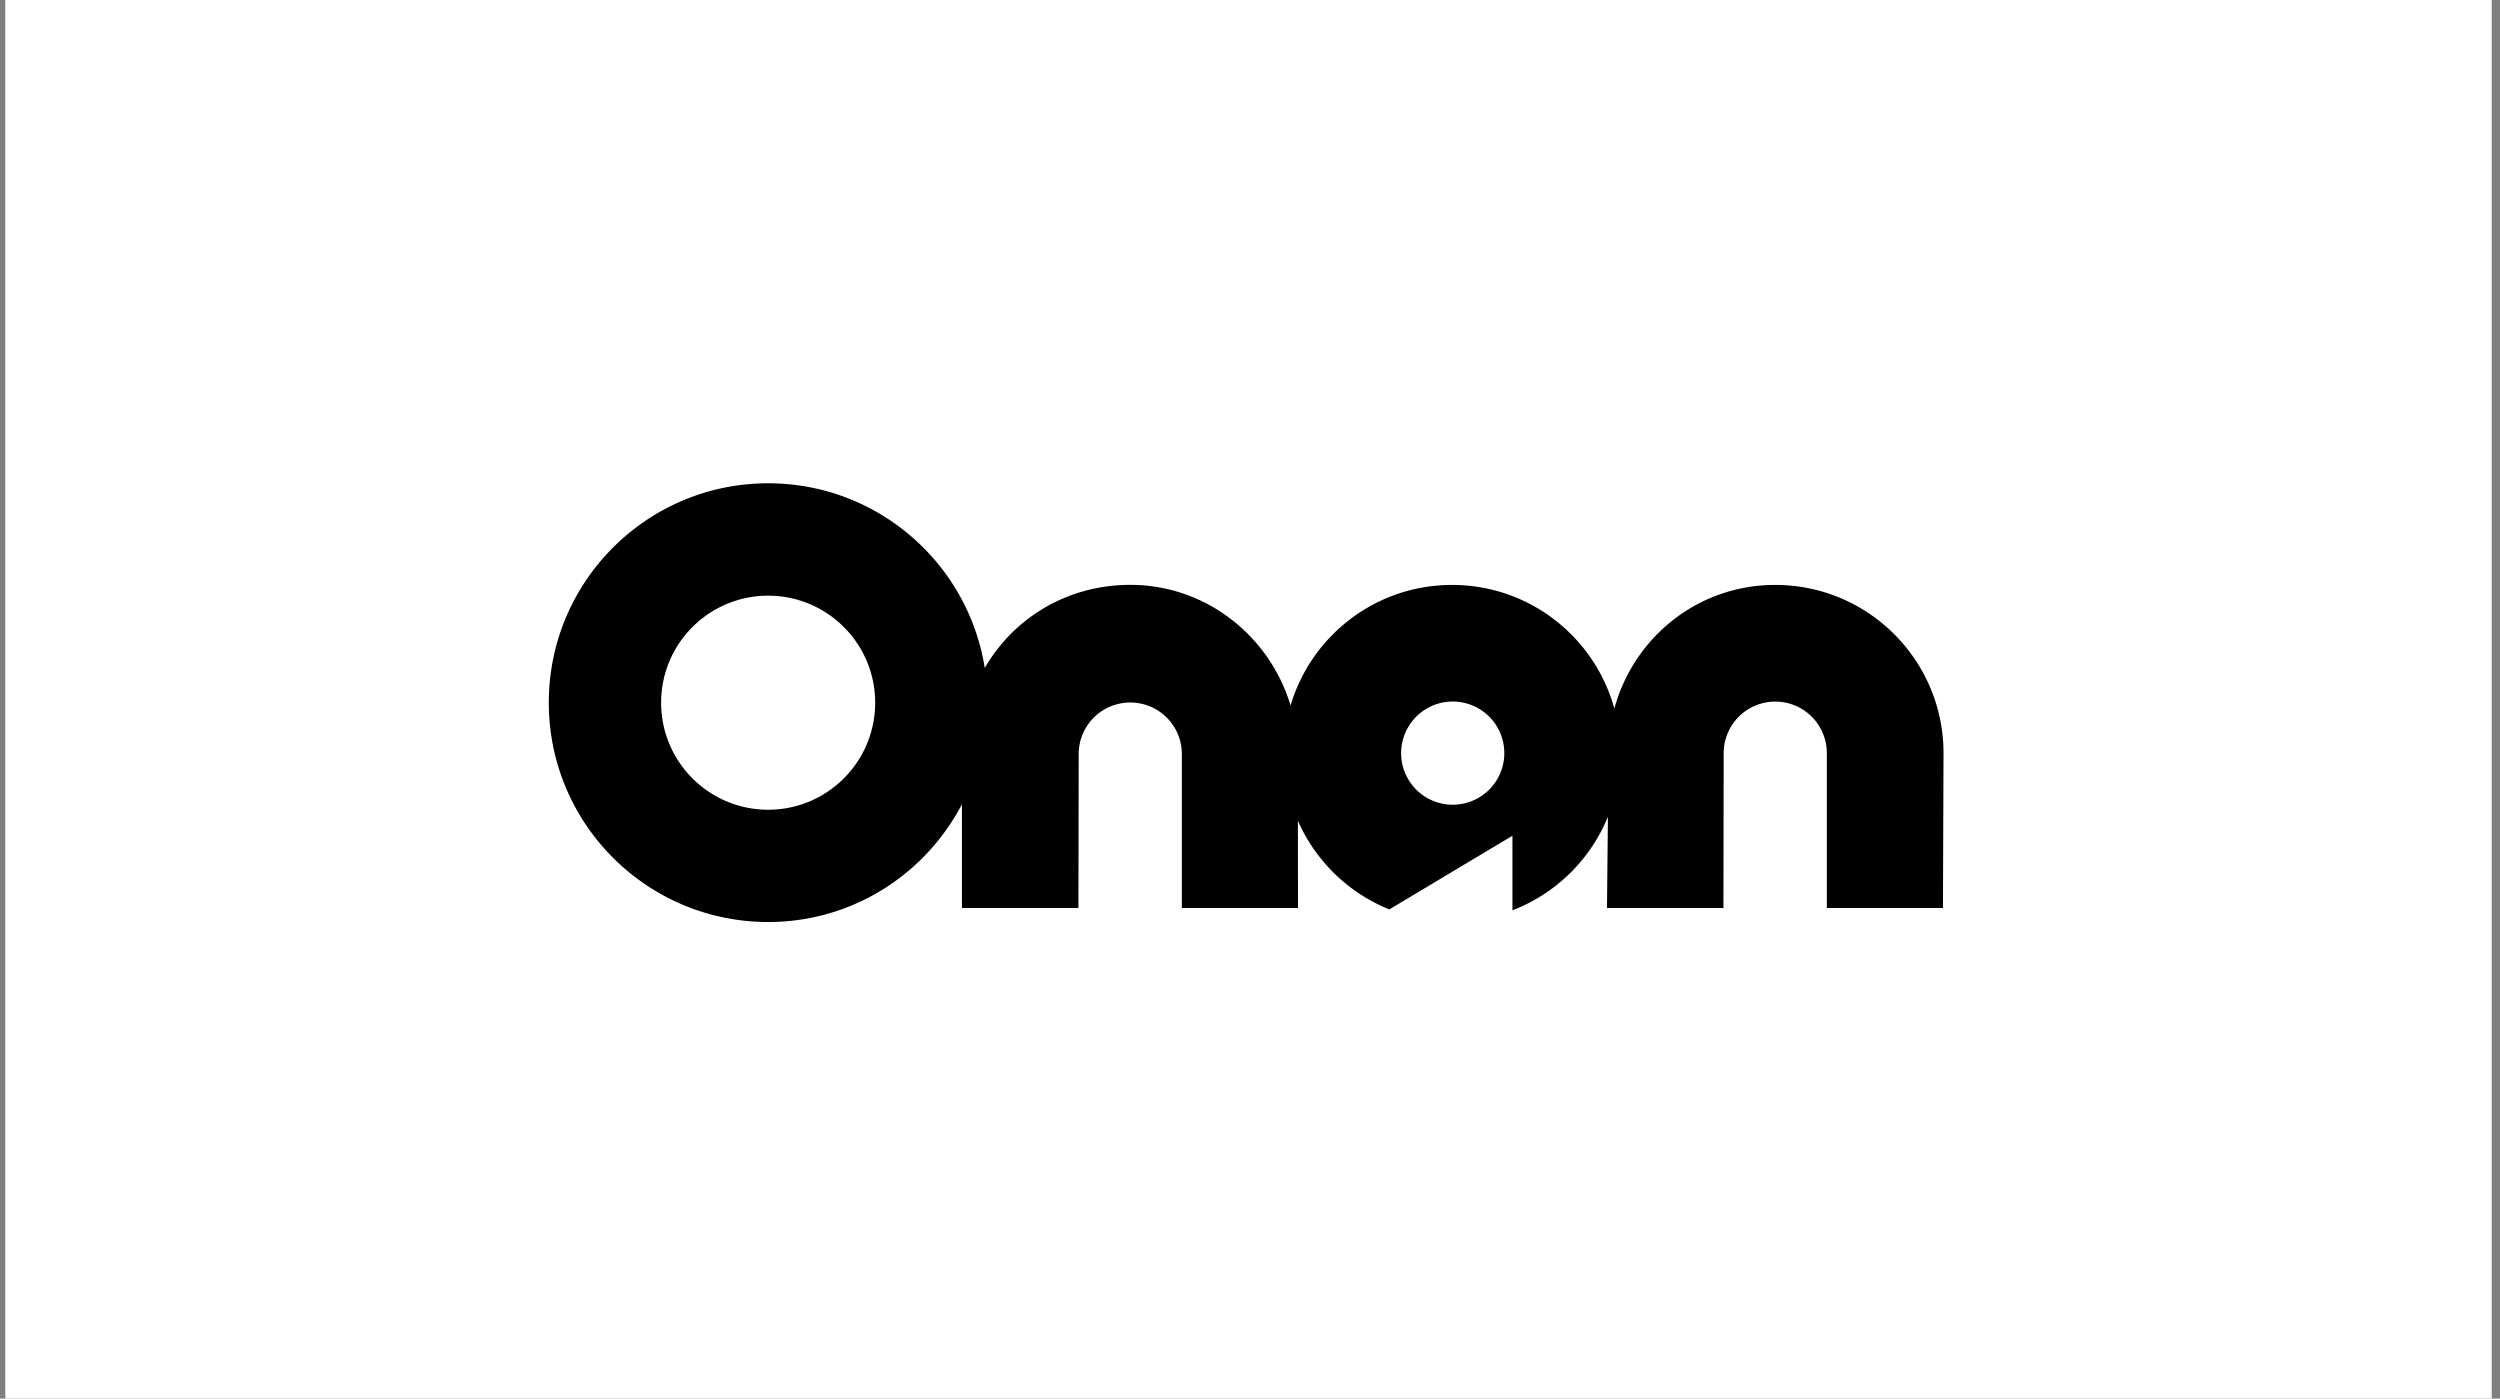
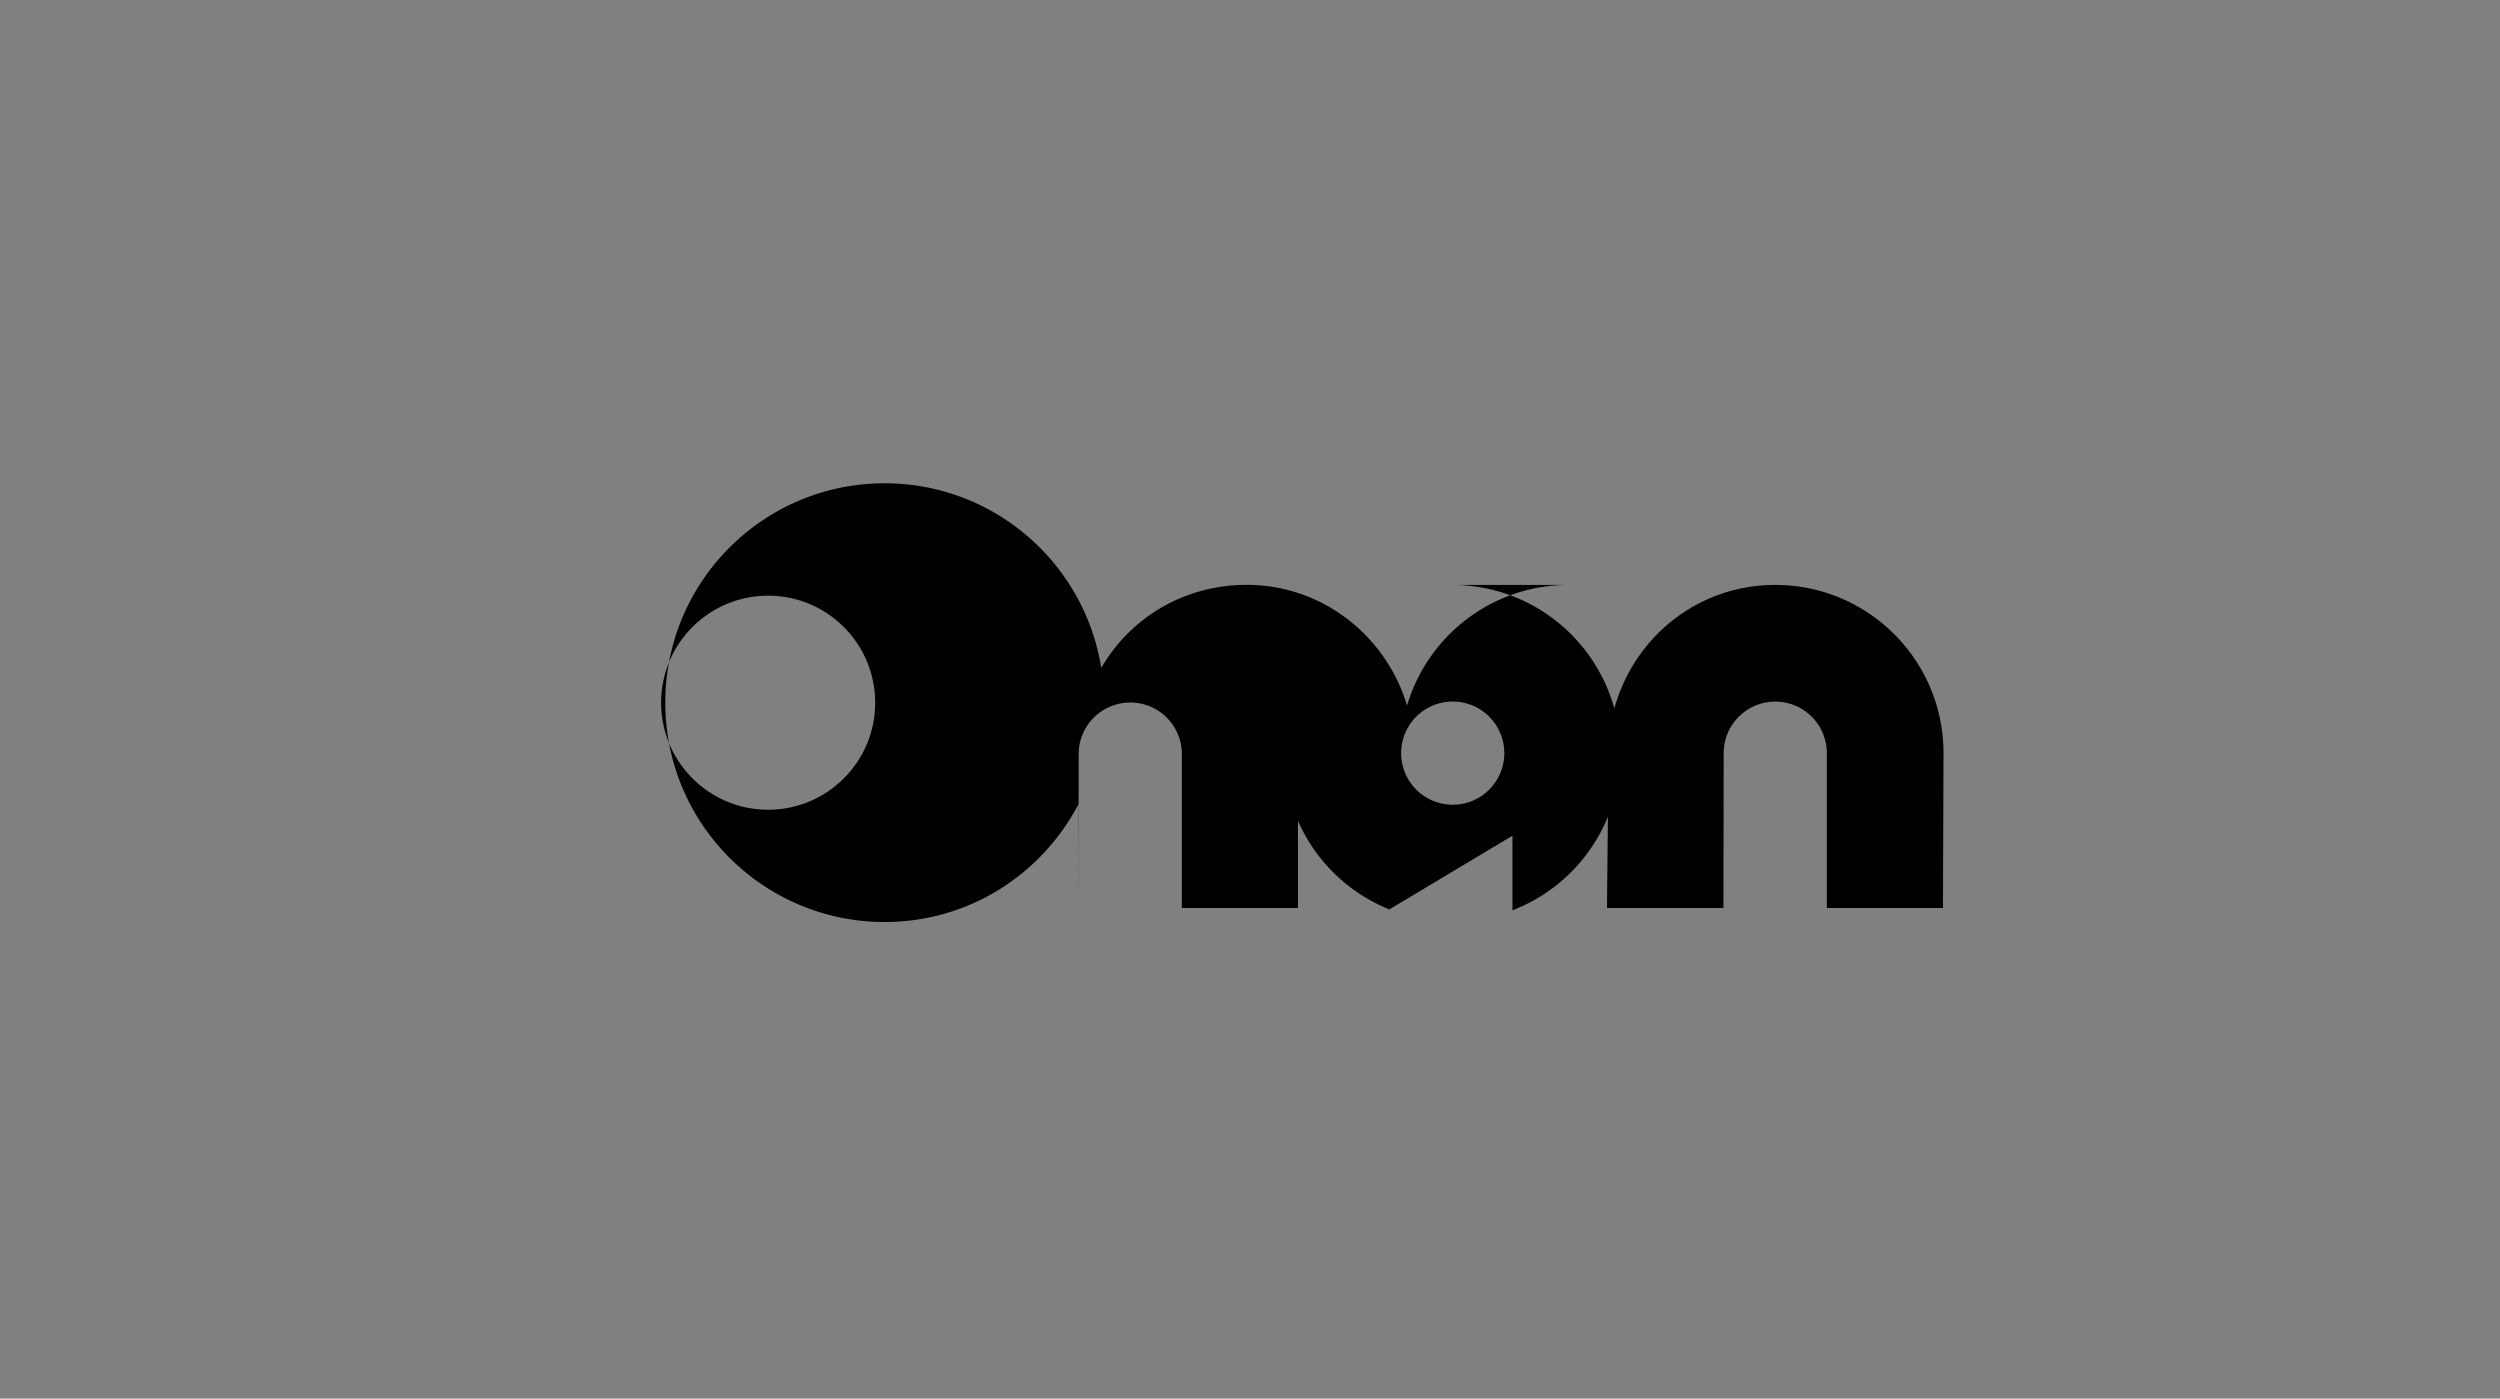
<svg xmlns="http://www.w3.org/2000/svg" width="286" height="160" fill="none">
  <rect width="100%" height="100%" fill="#808080" stroke="none" />
-   <path fill="#fff" d="M.606 0H285.05v160H.606z" />
-   <path fill="#000" fill-rule="evenodd" d="M87.877 68.147c6.762 0 12.243 5.48 12.243 12.243 0 6.762-5.481 12.243-12.243 12.243-6.762 0-12.243-5.481-12.243-12.243-.007-6.762 5.48-12.243 12.243-12.243Zm78.238-1.232c8.862 0 16.324 5.985 18.564 14.14 2.24-8.148 9.548-14.14 18.41-14.14 10.633 0 19.249 8.617 19.249 19.25l-.063 17.71H208.99v-17.71a5.897 5.897 0 0 0-5.901-5.901 5.897 5.897 0 0 0-5.901 5.9l-.028 17.711h-13.321l.105-10.437a19.312 19.312 0 0 1-10.92 10.703v-8.533l-14.084 8.428a19.3 19.3 0 0 1-10.458-10.143l.007 9.982h-13.286v-17.71a5.894 5.894 0 0 0-6.006-5.796 5.9 5.9 0 0 0-5.796 5.796l-.028 17.71h-13.327V92.01c-4.193 8.001-12.51 13.468-22.17 13.468-13.859 0-25.094-11.235-25.094-25.095s11.235-25.095 25.095-25.095c12.509 0 22.883 9.156 24.78 21.133 3.325-5.768 9.498-9.513 16.638-9.513 8.701 0 15.967 5.88 18.347 13.804 2.352-7.973 9.73-13.797 18.473-13.797Zm0 13.342a5.902 5.902 0 1 1-.001 11.803 5.902 5.902 0 0 1 .001-11.803Z" clip-rule="evenodd" />
+   <path fill="#000" fill-rule="evenodd" d="M87.877 68.147c6.762 0 12.243 5.48 12.243 12.243 0 6.762-5.481 12.243-12.243 12.243-6.762 0-12.243-5.481-12.243-12.243-.007-6.762 5.48-12.243 12.243-12.243Zm78.238-1.232c8.862 0 16.324 5.985 18.564 14.14 2.24-8.148 9.548-14.14 18.41-14.14 10.633 0 19.249 8.617 19.249 19.25l-.063 17.71H208.99v-17.71a5.897 5.897 0 0 0-5.901-5.901 5.897 5.897 0 0 0-5.901 5.9l-.028 17.711h-13.321l.105-10.437a19.312 19.312 0 0 1-10.92 10.703v-8.533l-14.084 8.428a19.3 19.3 0 0 1-10.458-10.143l.007 9.982h-13.286v-17.71a5.894 5.894 0 0 0-6.006-5.796 5.9 5.9 0 0 0-5.796 5.796l-.028 17.71V92.01c-4.193 8.001-12.51 13.468-22.17 13.468-13.859 0-25.094-11.235-25.094-25.095s11.235-25.095 25.095-25.095c12.509 0 22.883 9.156 24.78 21.133 3.325-5.768 9.498-9.513 16.638-9.513 8.701 0 15.967 5.88 18.347 13.804 2.352-7.973 9.73-13.797 18.473-13.797Zm0 13.342a5.902 5.902 0 1 1-.001 11.803 5.902 5.902 0 0 1 .001-11.803Z" clip-rule="evenodd" />
</svg>